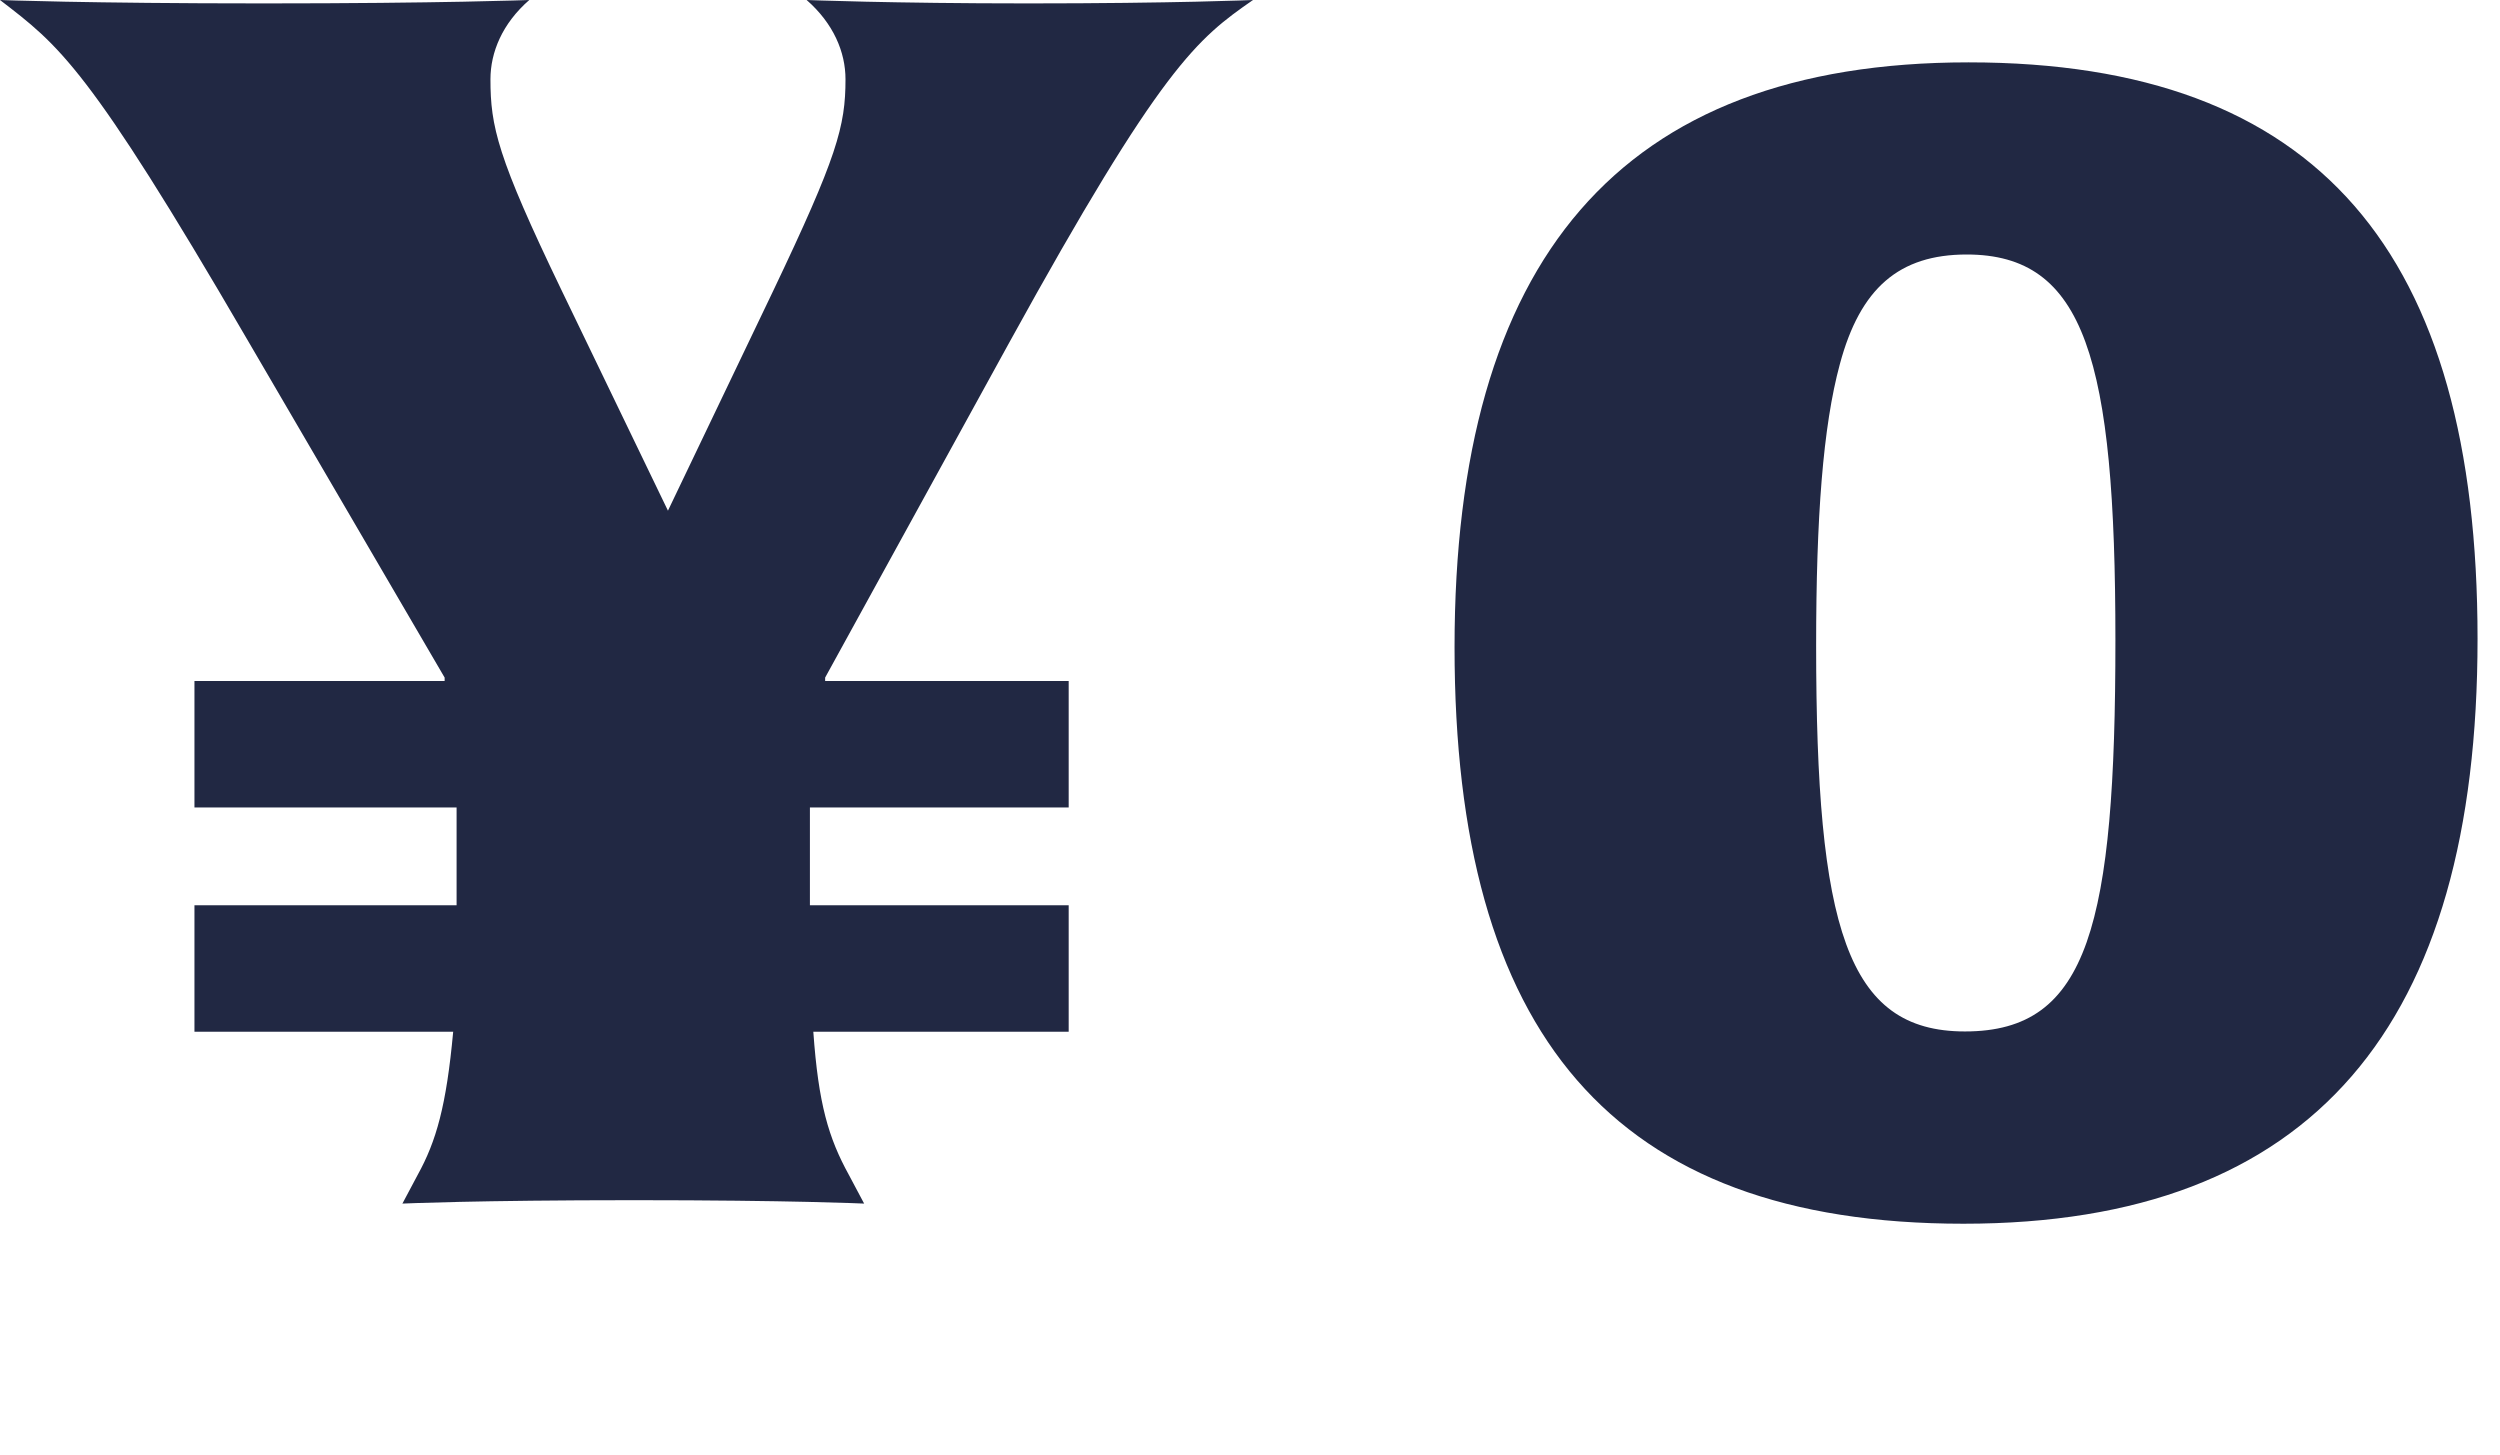
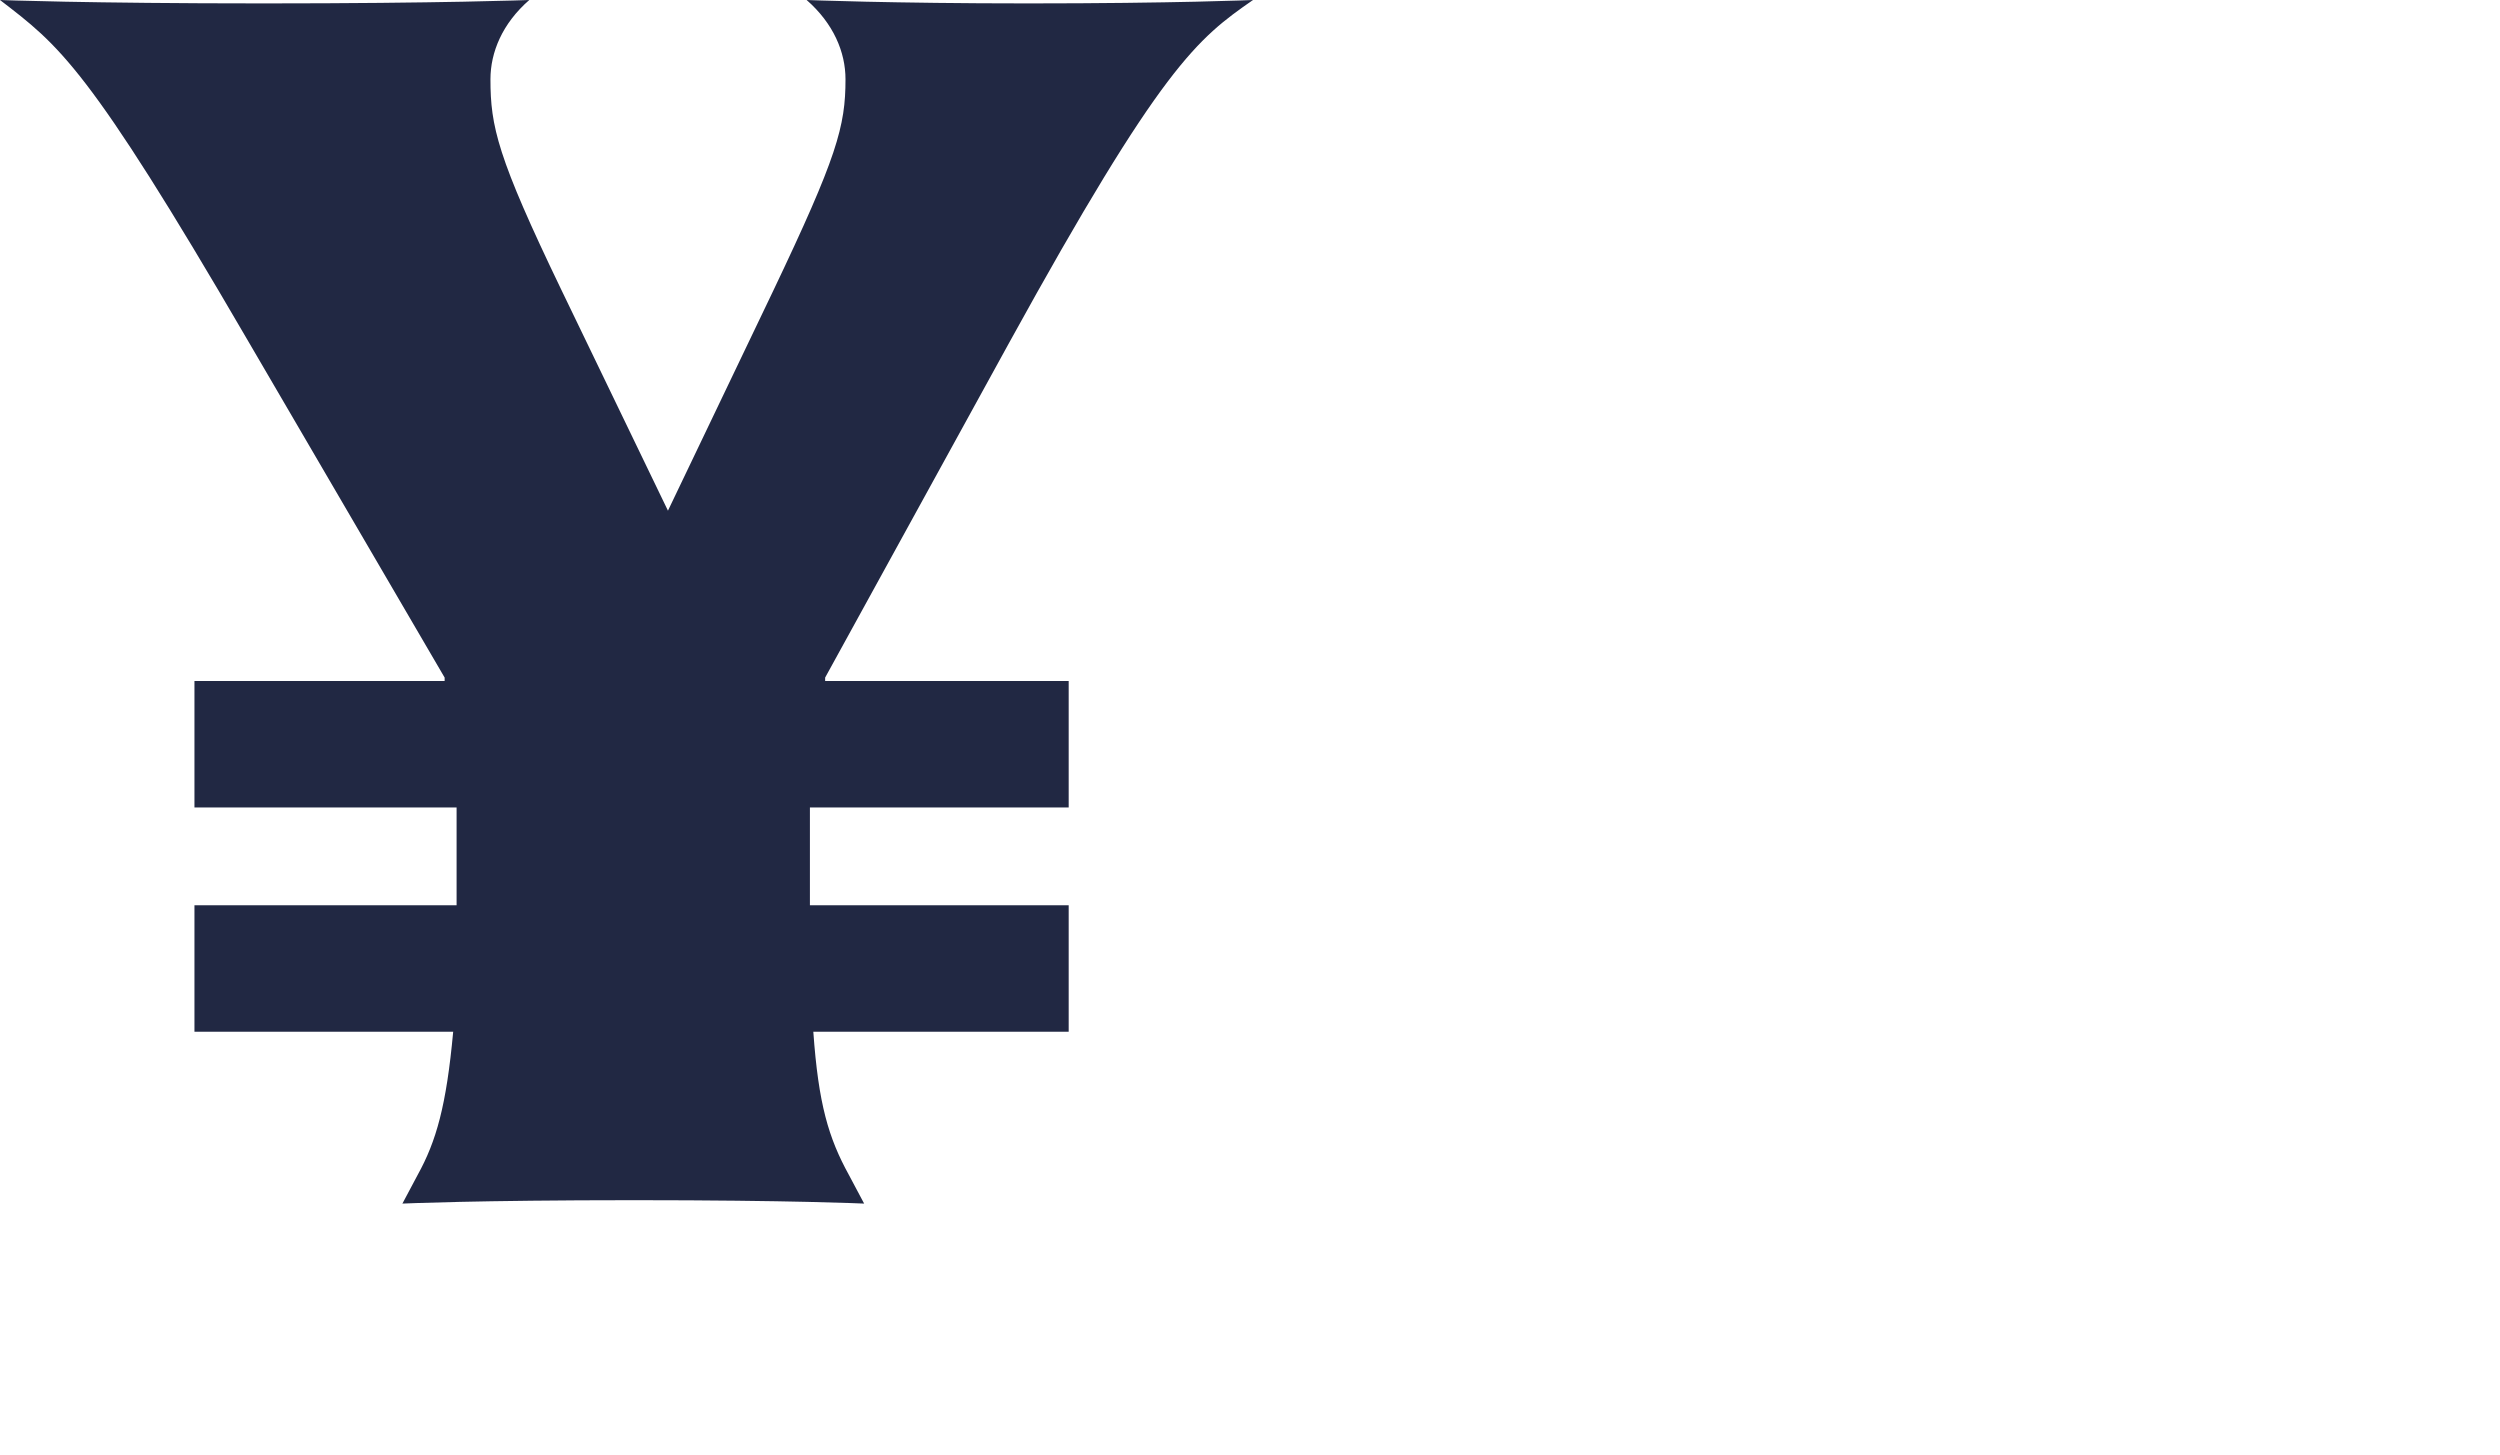
<svg xmlns="http://www.w3.org/2000/svg" width="55" height="32" viewBox="0 0 55 32" fill="none">
  <path d="M22.209 7.527L18.153 14.907V14.982H23.511V17.764H17.818V19.916H23.511V22.698H17.893C18.006 24.292 18.228 25.035 18.676 25.849L19.011 26.479C19.011 26.479 17.412 26.404 13.951 26.404C10.489 26.404 8.853 26.479 8.853 26.479L9.188 25.849C9.598 25.107 9.82 24.33 9.97 22.698H4.278V19.916H10.045V17.764H4.278V14.982H9.782V14.907L5.429 7.452C1.934 1.447 1.302 1.001 0 0C0 0 1.896 0.075 5.805 0.075C9.713 0.075 11.644 0 11.644 0C11.05 0.518 10.79 1.151 10.79 1.744C10.79 2.782 10.94 3.45 12.351 6.379L14.695 11.235L17.002 6.416C18.416 3.45 18.601 2.782 18.601 1.744C18.601 1.151 18.341 0.521 17.746 0C17.746 0 19.605 0.075 22.619 0.075C25.855 0.075 27.566 0 27.566 0C26.34 0.852 25.557 1.447 22.209 7.527Z" fill="#212843" />
-   <path d="M43.197 26.922C35.458 26.922 32 22.733 32 14.239C32 5.746 35.608 1.372 43.309 1.372C51.011 1.372 54.506 5.561 54.506 14.055C54.506 22.549 50.898 26.922 43.197 26.922ZM43.269 5.599C41.779 5.599 40.925 6.341 40.477 8.01C40.105 9.383 39.955 11.385 39.955 14.202C39.955 20.393 40.624 22.692 43.228 22.692C44.605 22.692 45.422 22.1 45.907 20.727C46.389 19.355 46.539 17.206 46.539 14.089C46.539 7.898 45.869 5.599 43.266 5.599H43.269Z" fill="#212843" />
</svg>